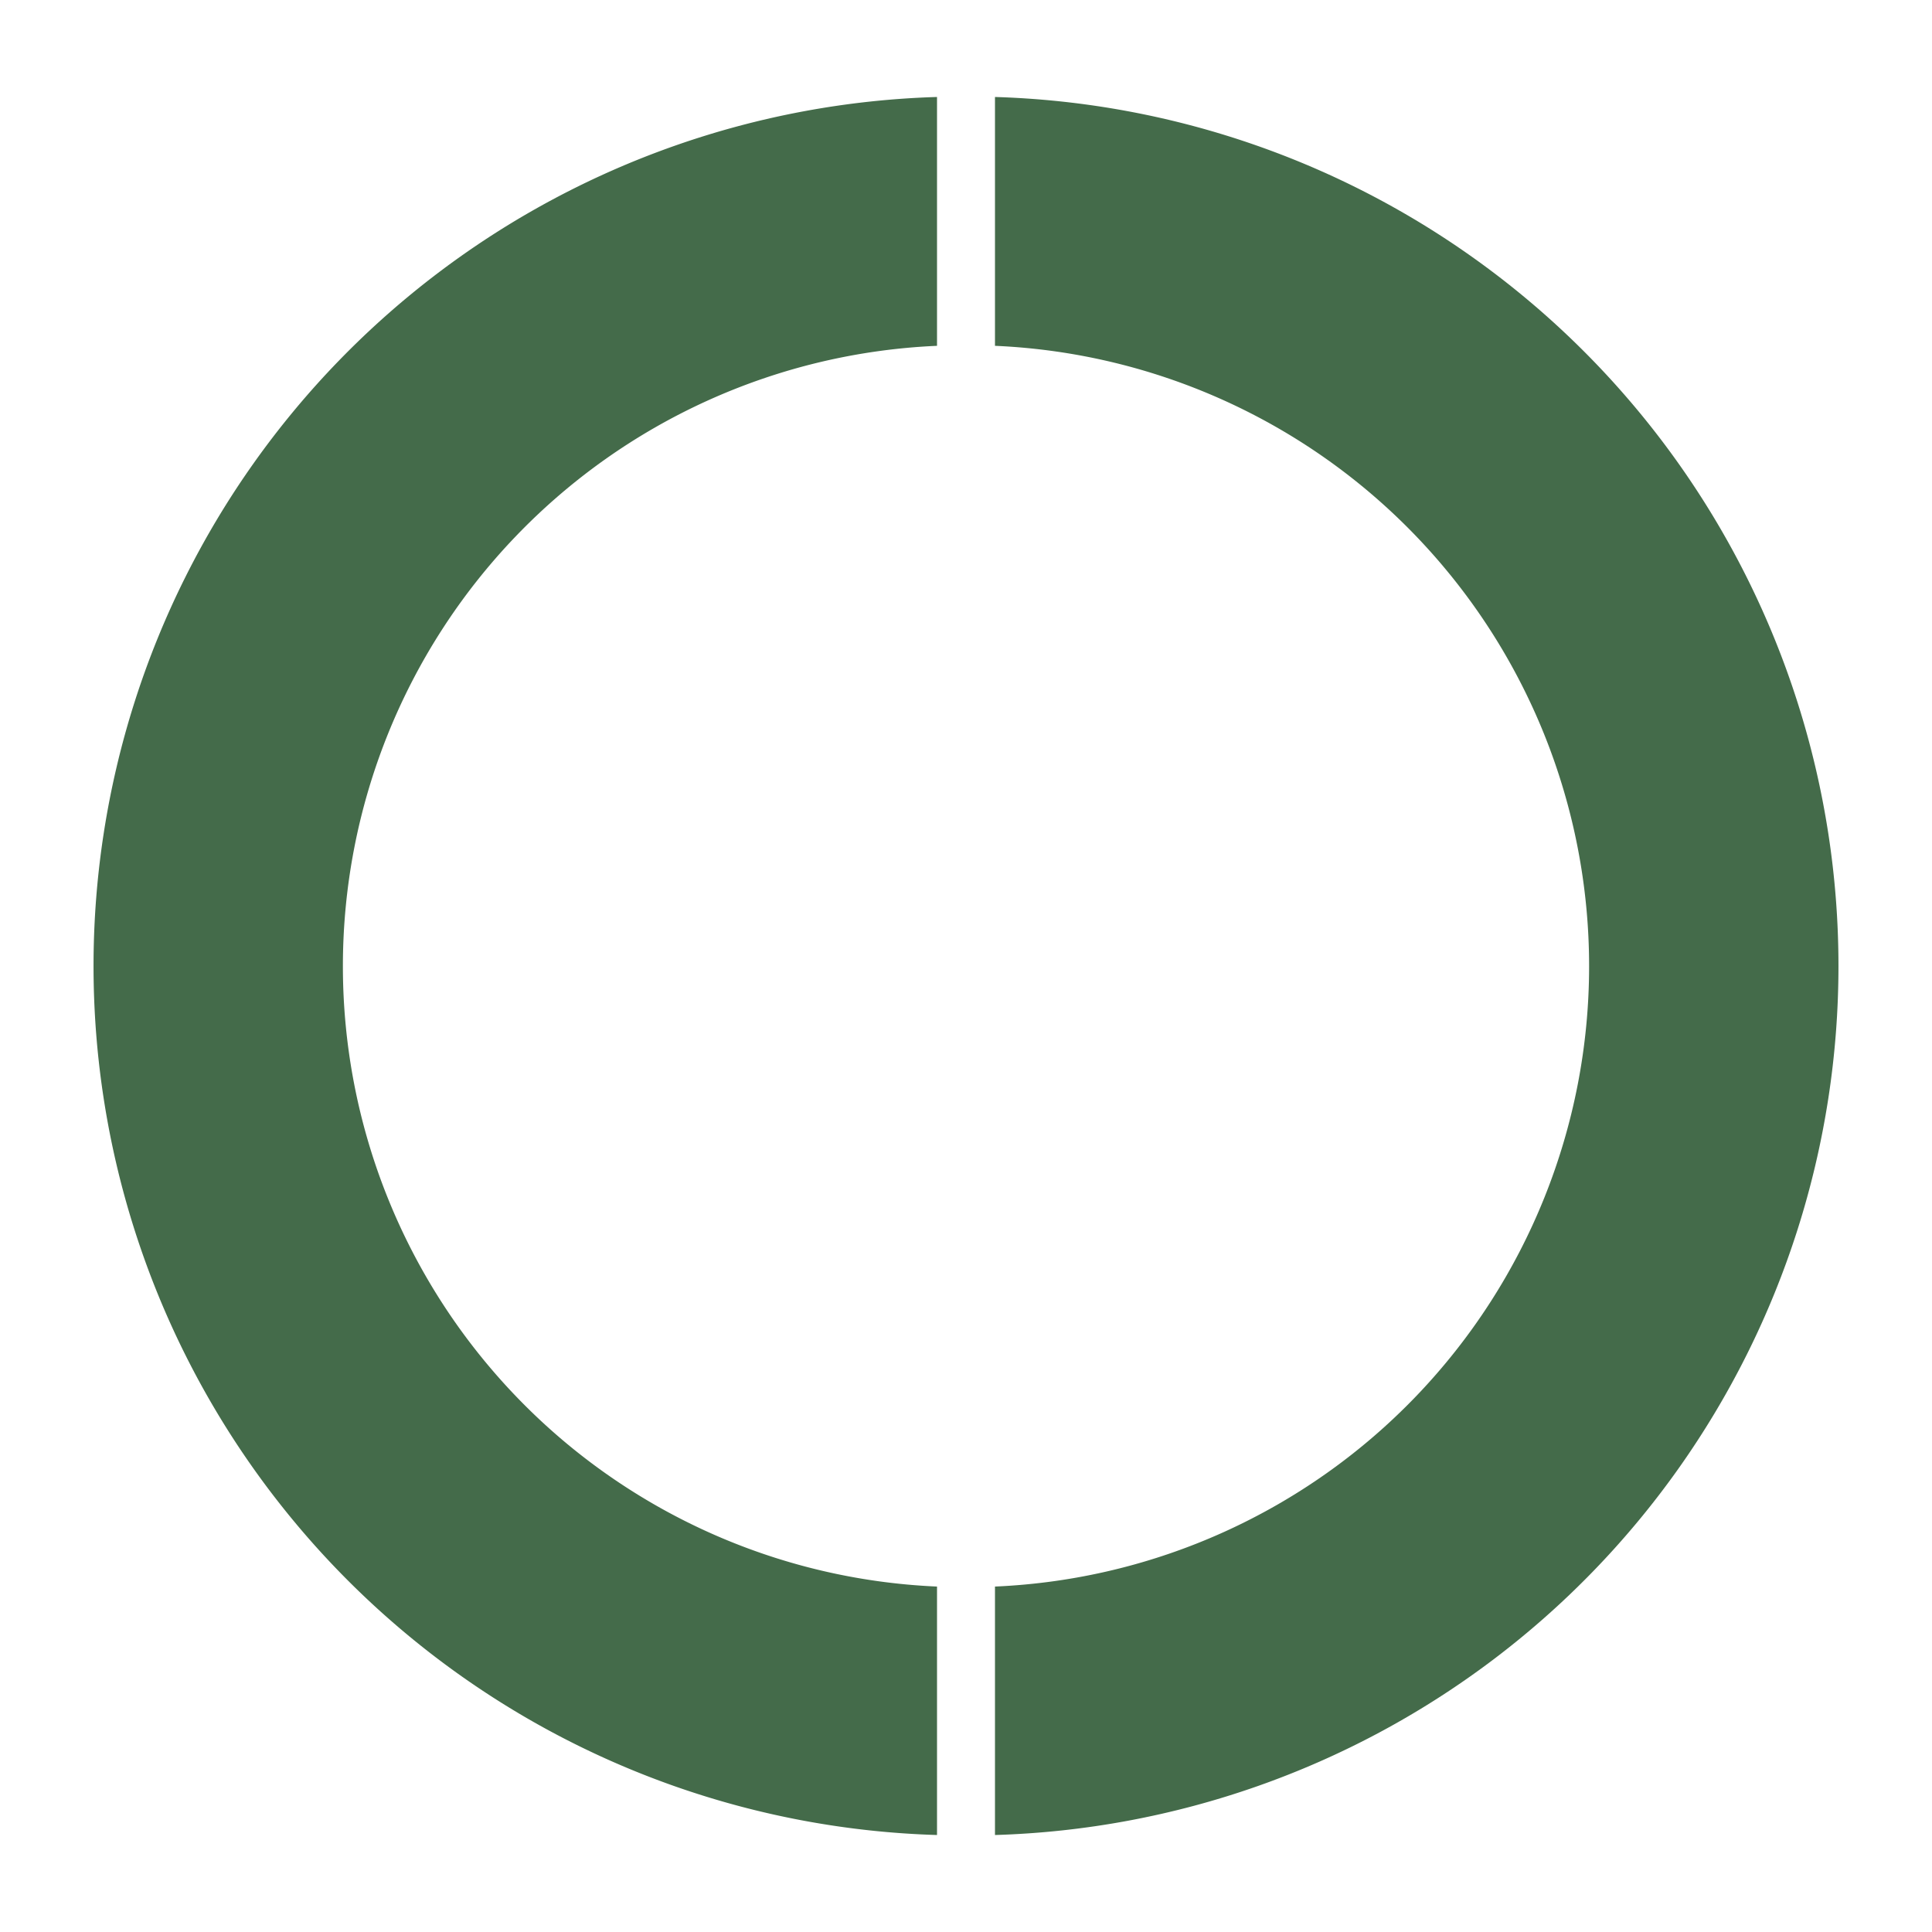
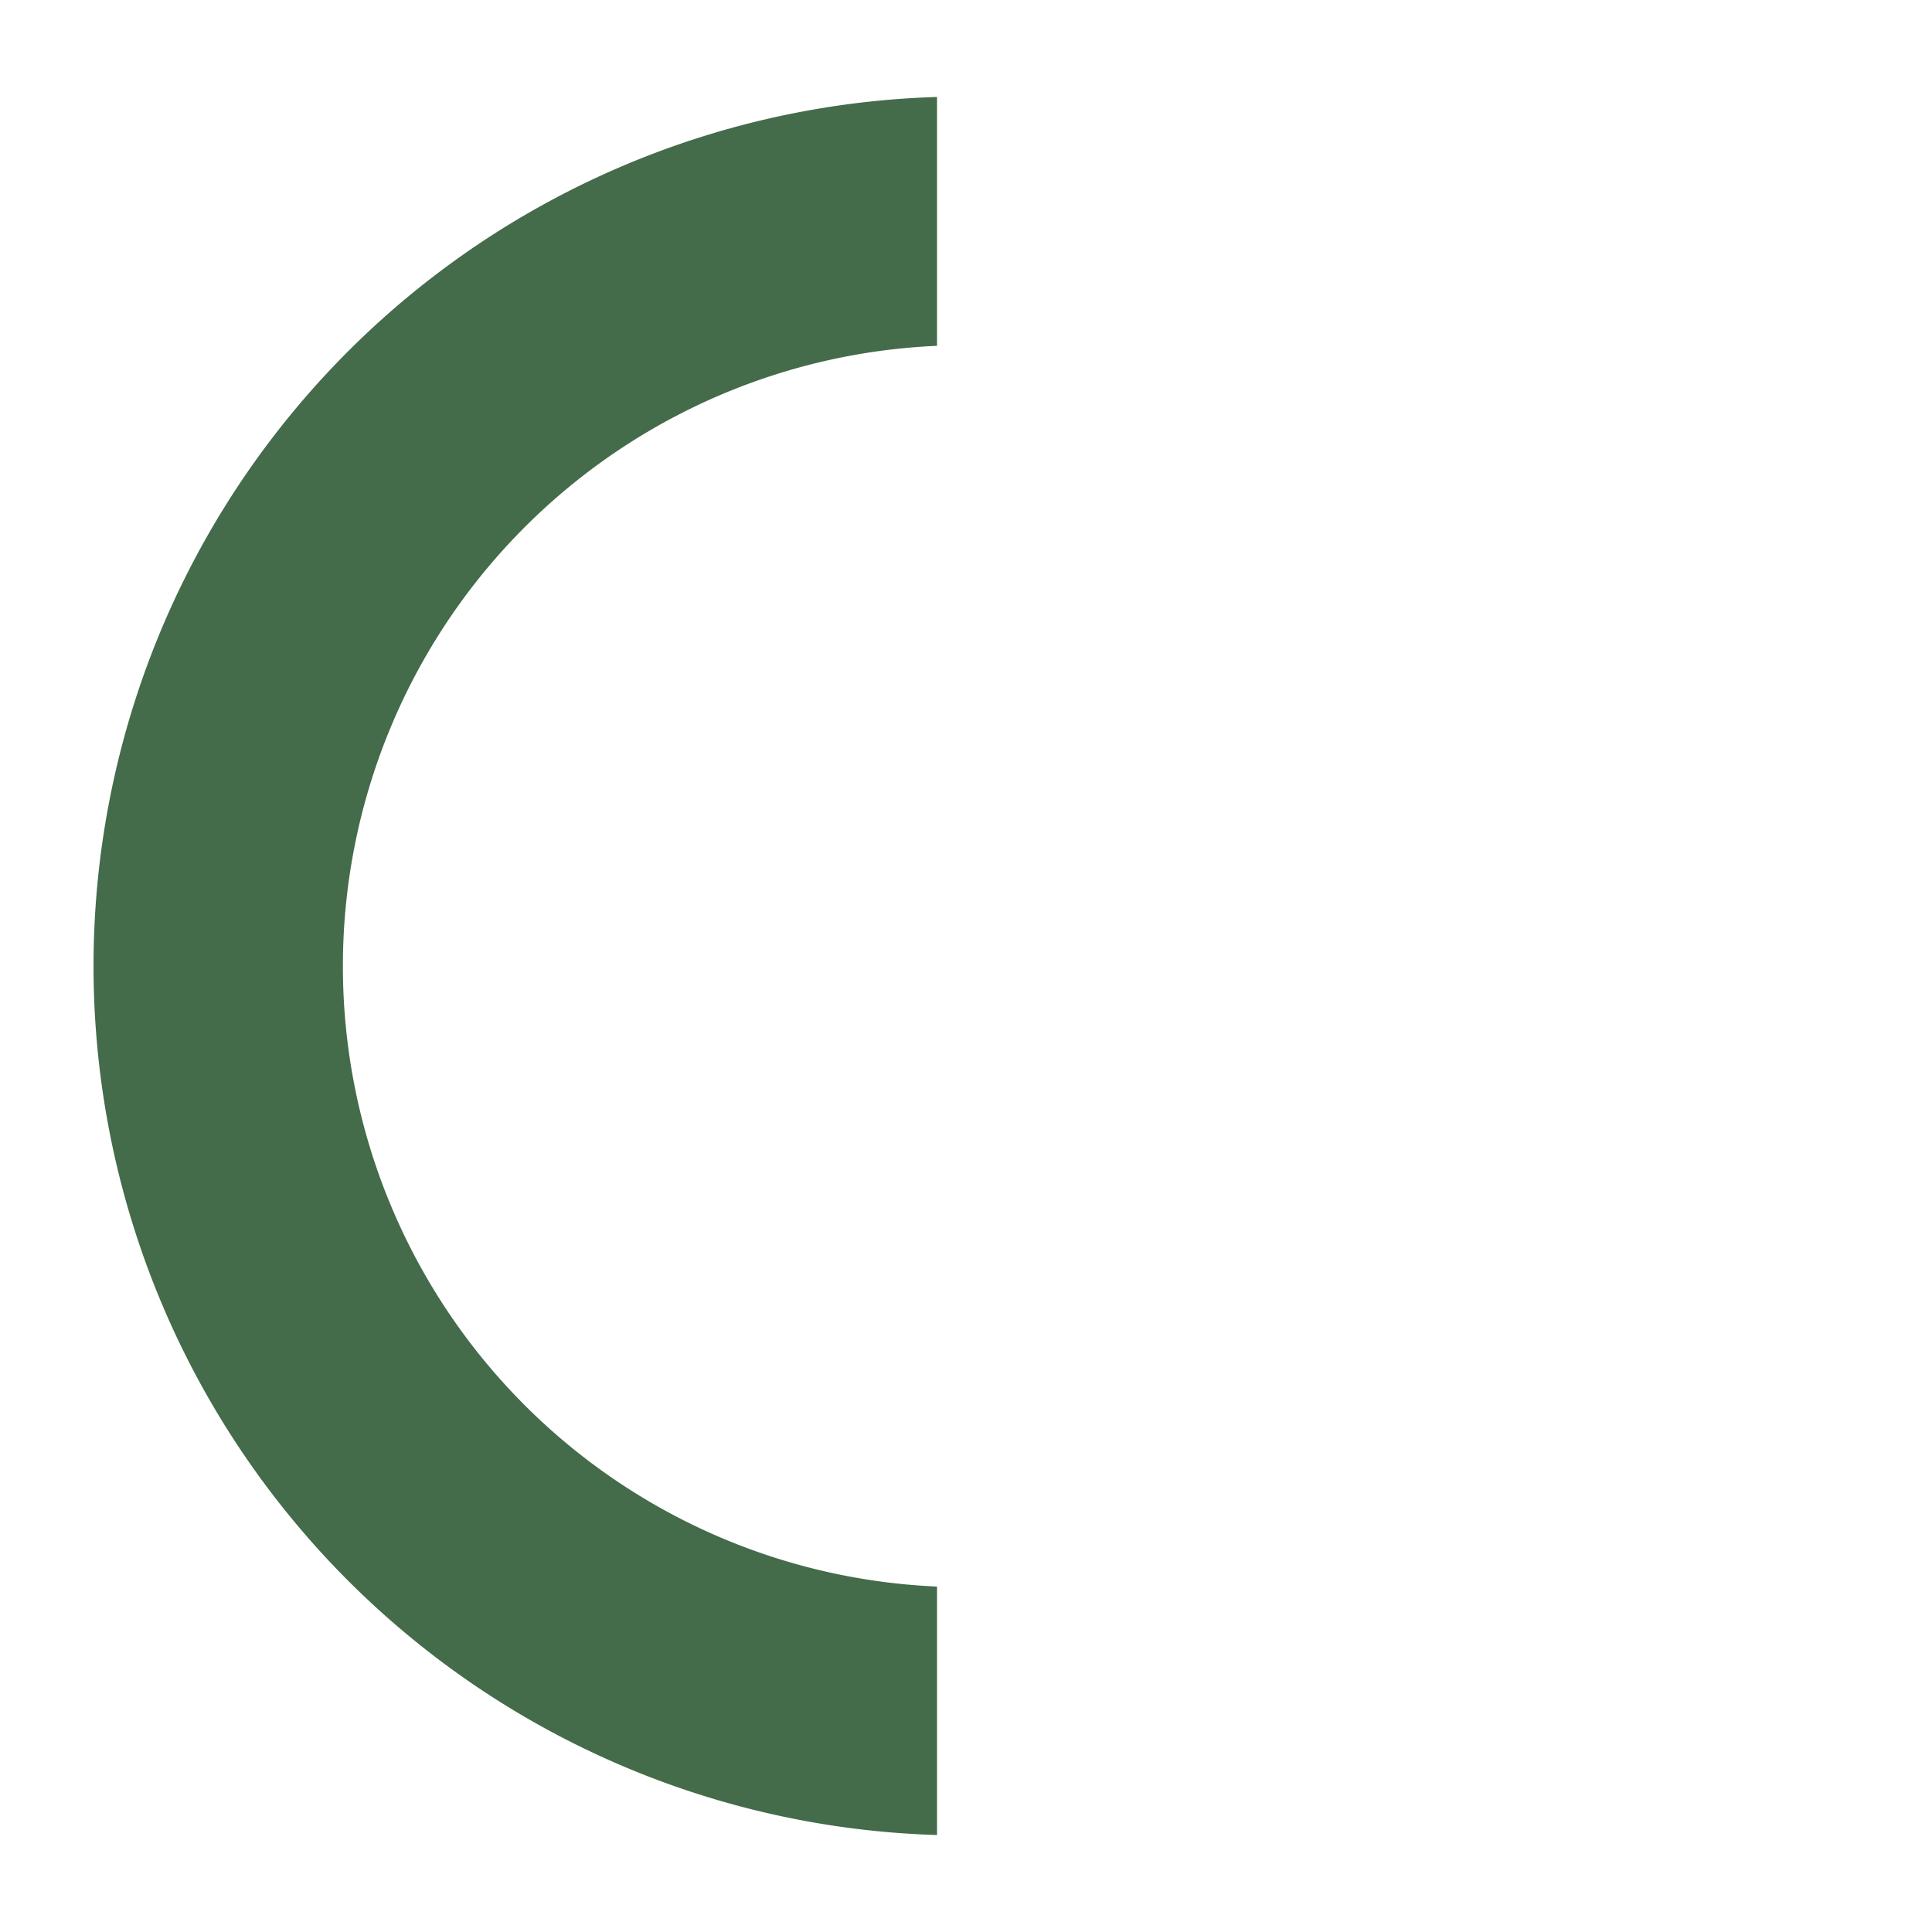
<svg xmlns="http://www.w3.org/2000/svg" width="500" height="500" version="1.1">
-   <path d="m242.5 25.1a225 225 0 0 0 0 449.8v-64.3a160.7 160.7 0 0 1 0-321.1zm15 0a225 225 0 0 1 0 449.8v-64.3a160.7 160.7 0 0 0 0-321.1z" fill="#446b4a" />
+   <path d="m242.5 25.1a225 225 0 0 0 0 449.8v-64.3a160.7 160.7 0 0 1 0-321.1zm15 0v-64.3a160.7 160.7 0 0 0 0-321.1z" fill="#446b4a" />
</svg>